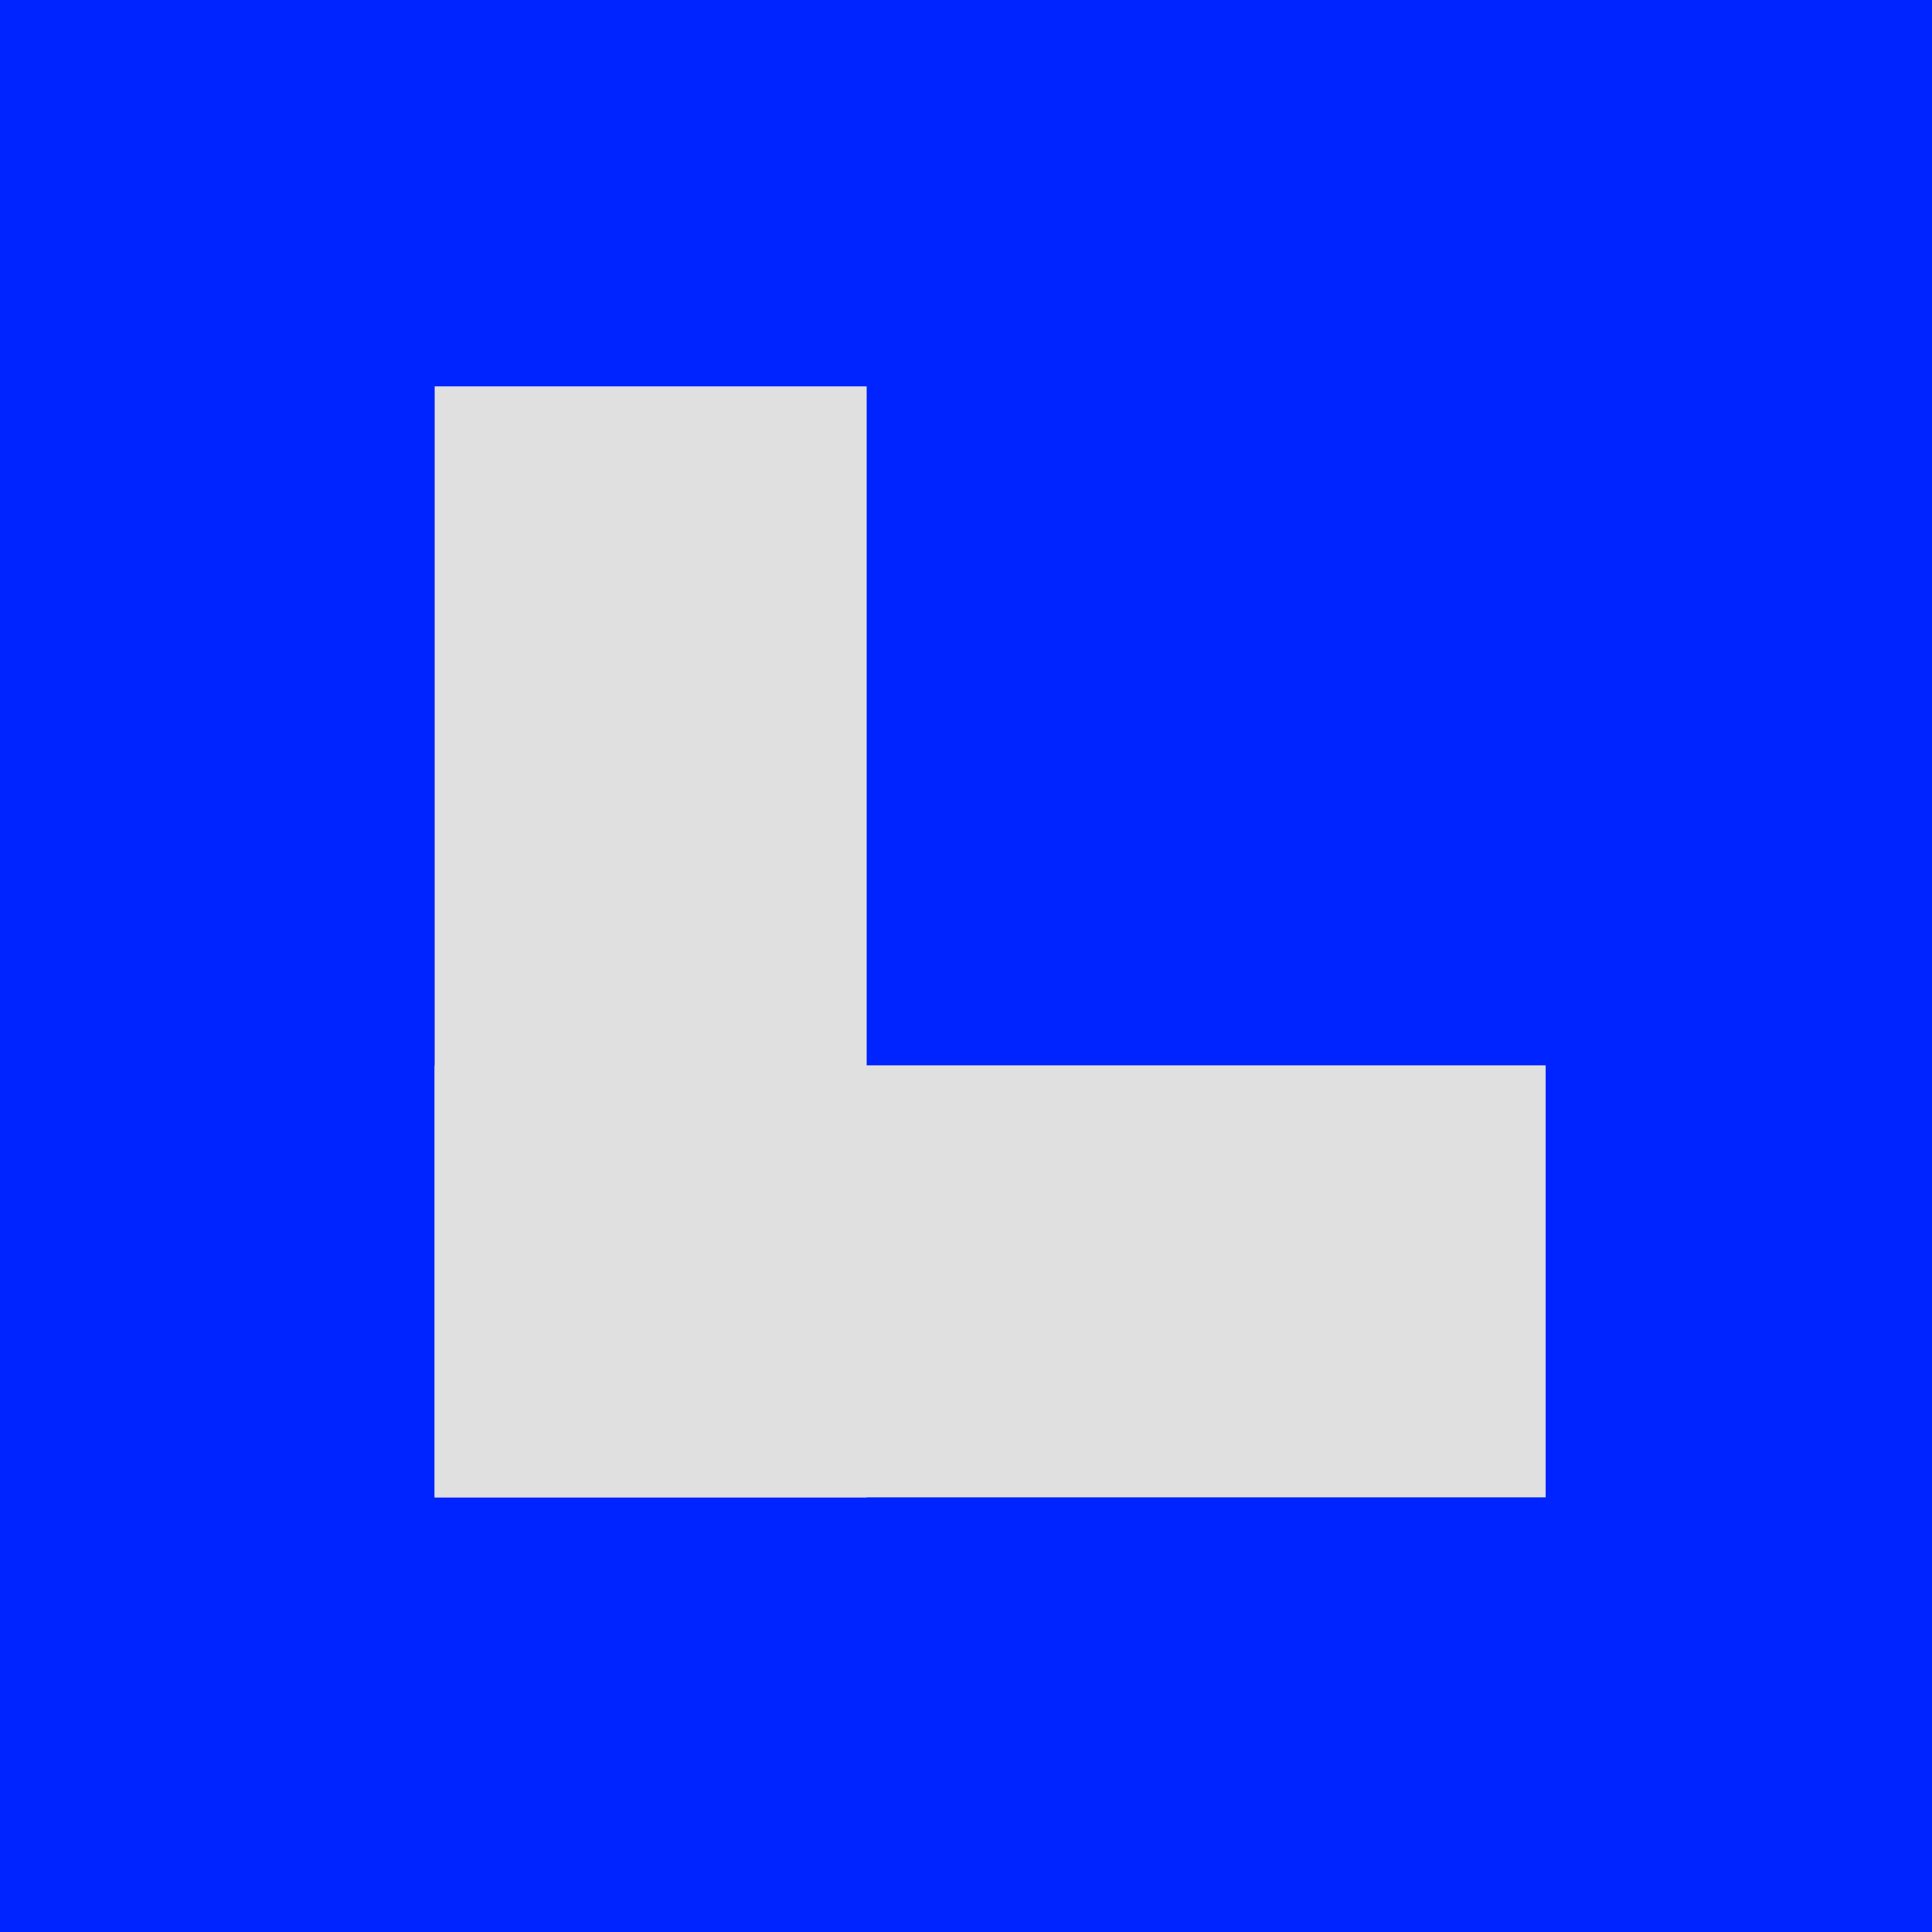
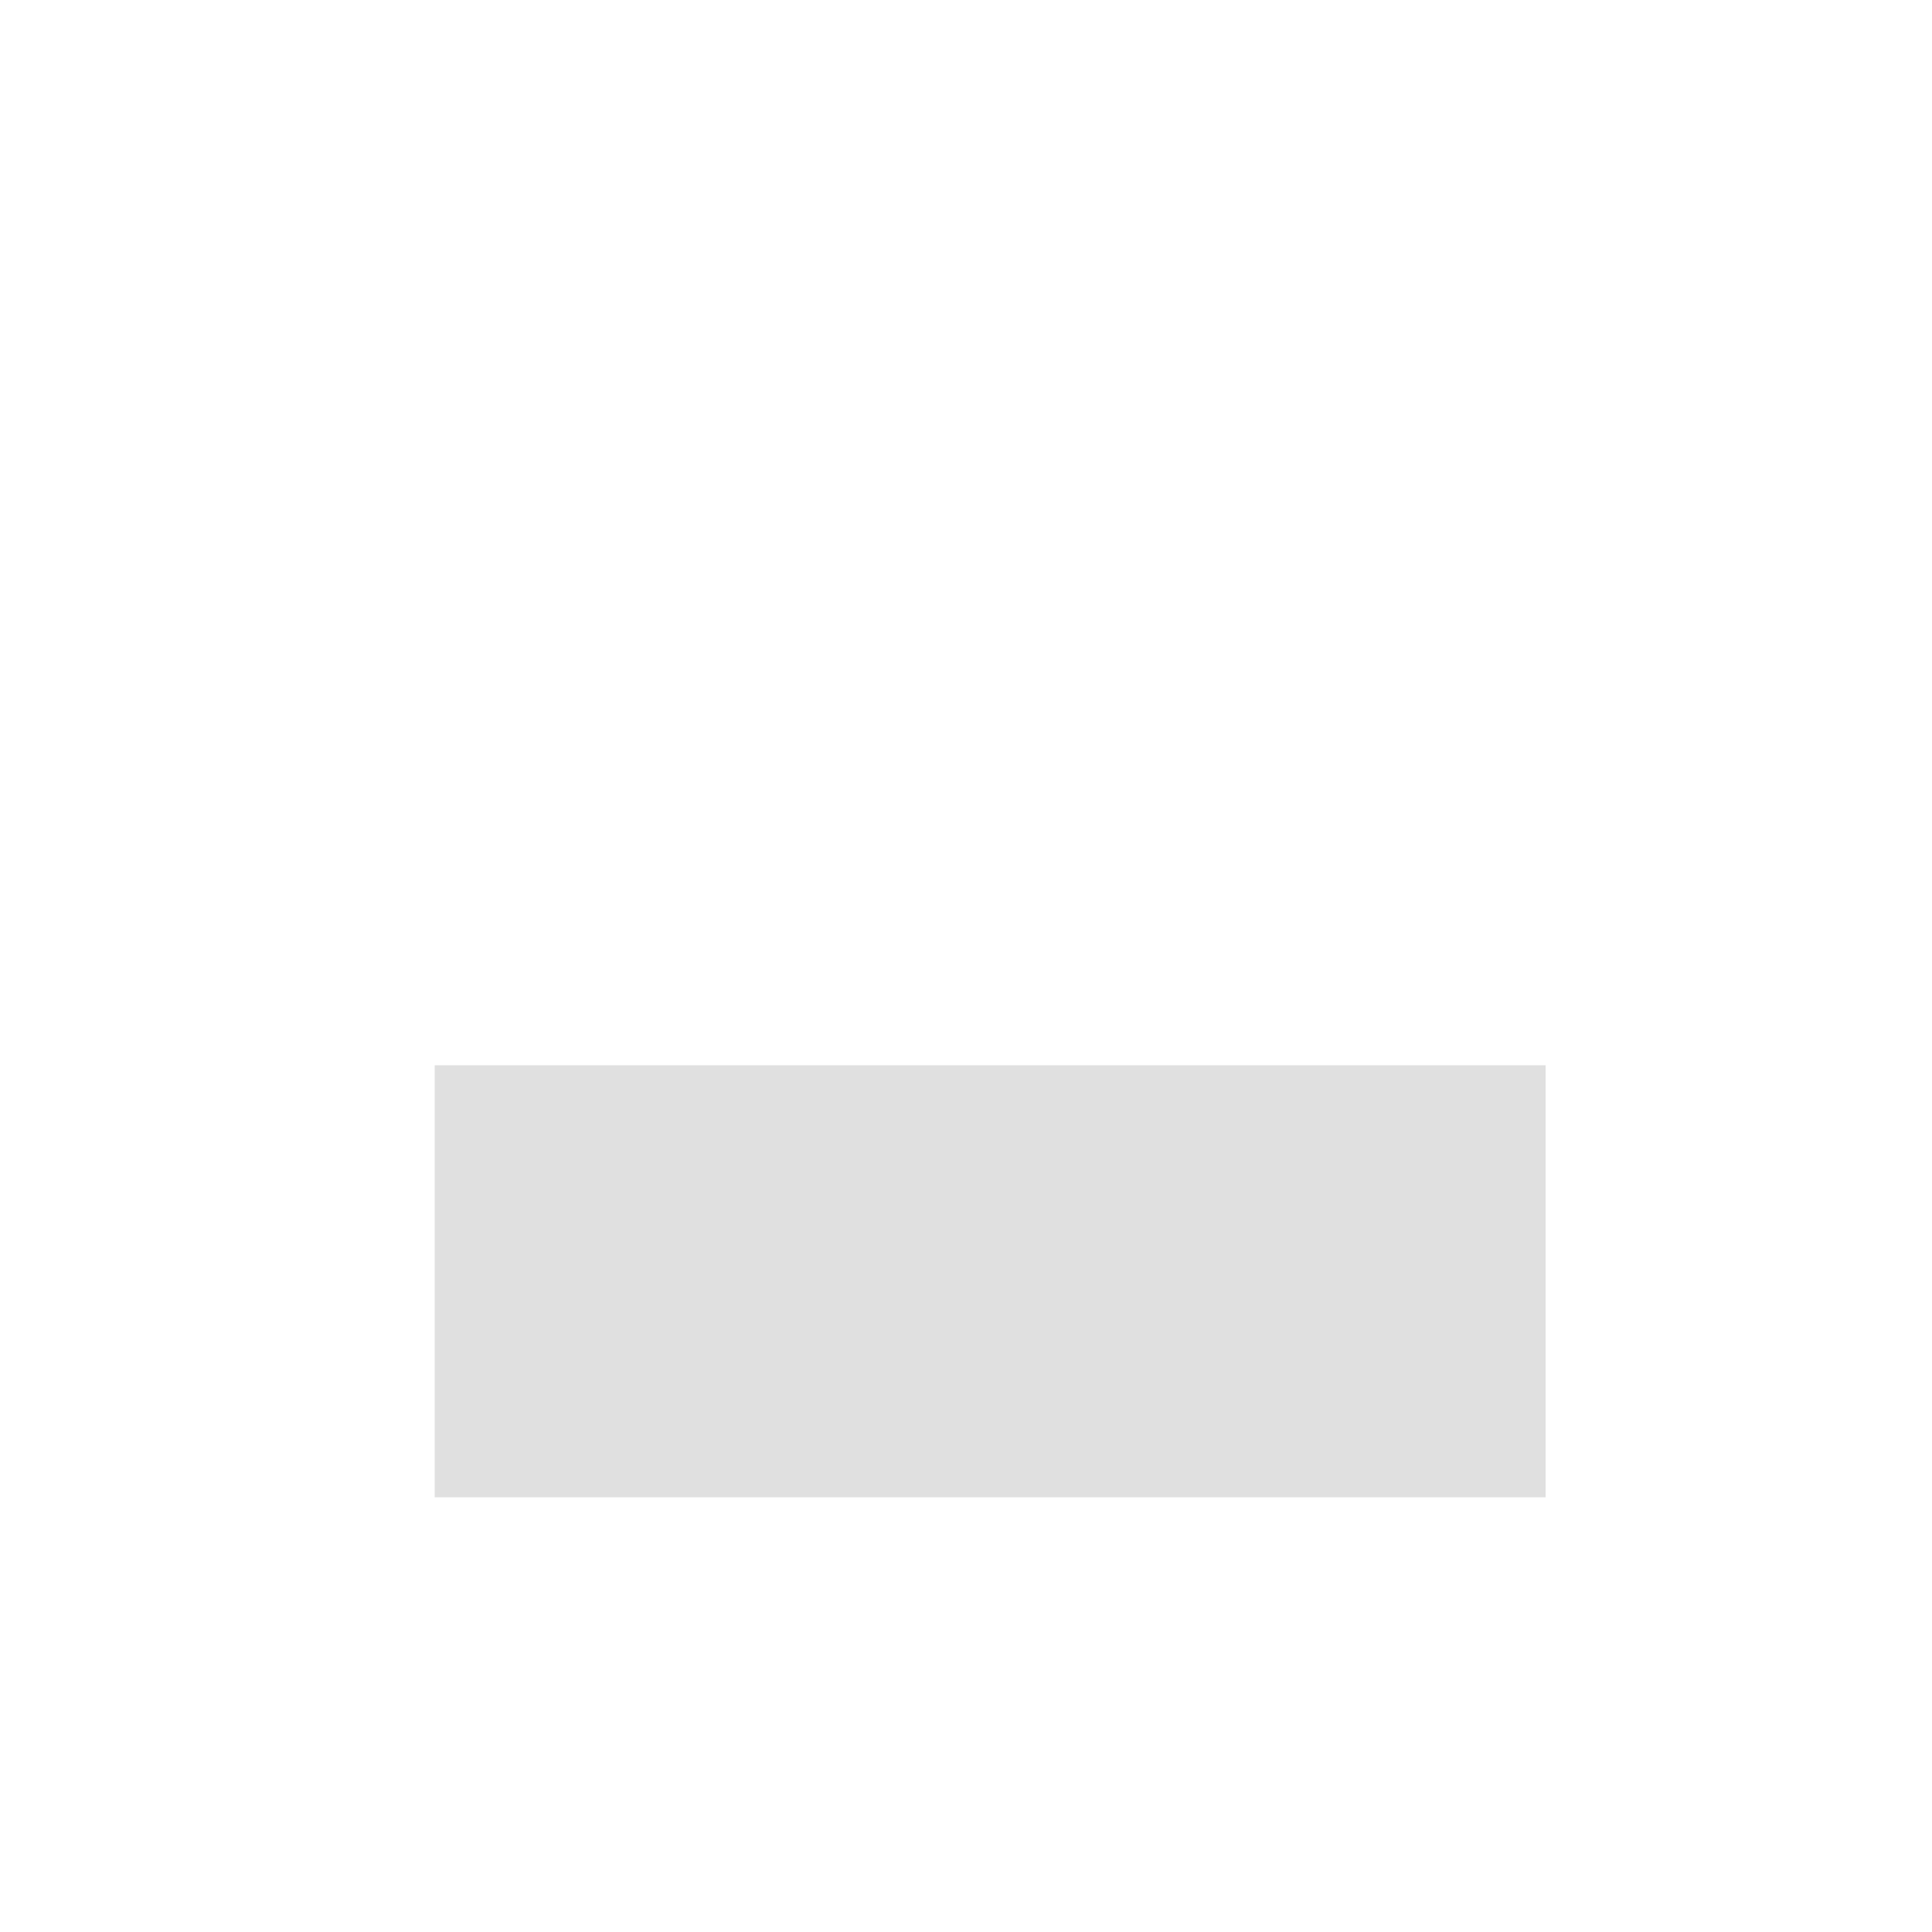
<svg xmlns="http://www.w3.org/2000/svg" width="40" height="40" viewBox="0 0 40 40" fill="none">
-   <rect width="40" height="40" fill="#0024FF" />
-   <rect x="9" y="8" width="8.944" height="23" fill="#E0E0E0" />
  <rect x="9" y="22.056" width="23" height="8.944" fill="#E0E0E0" />
</svg>